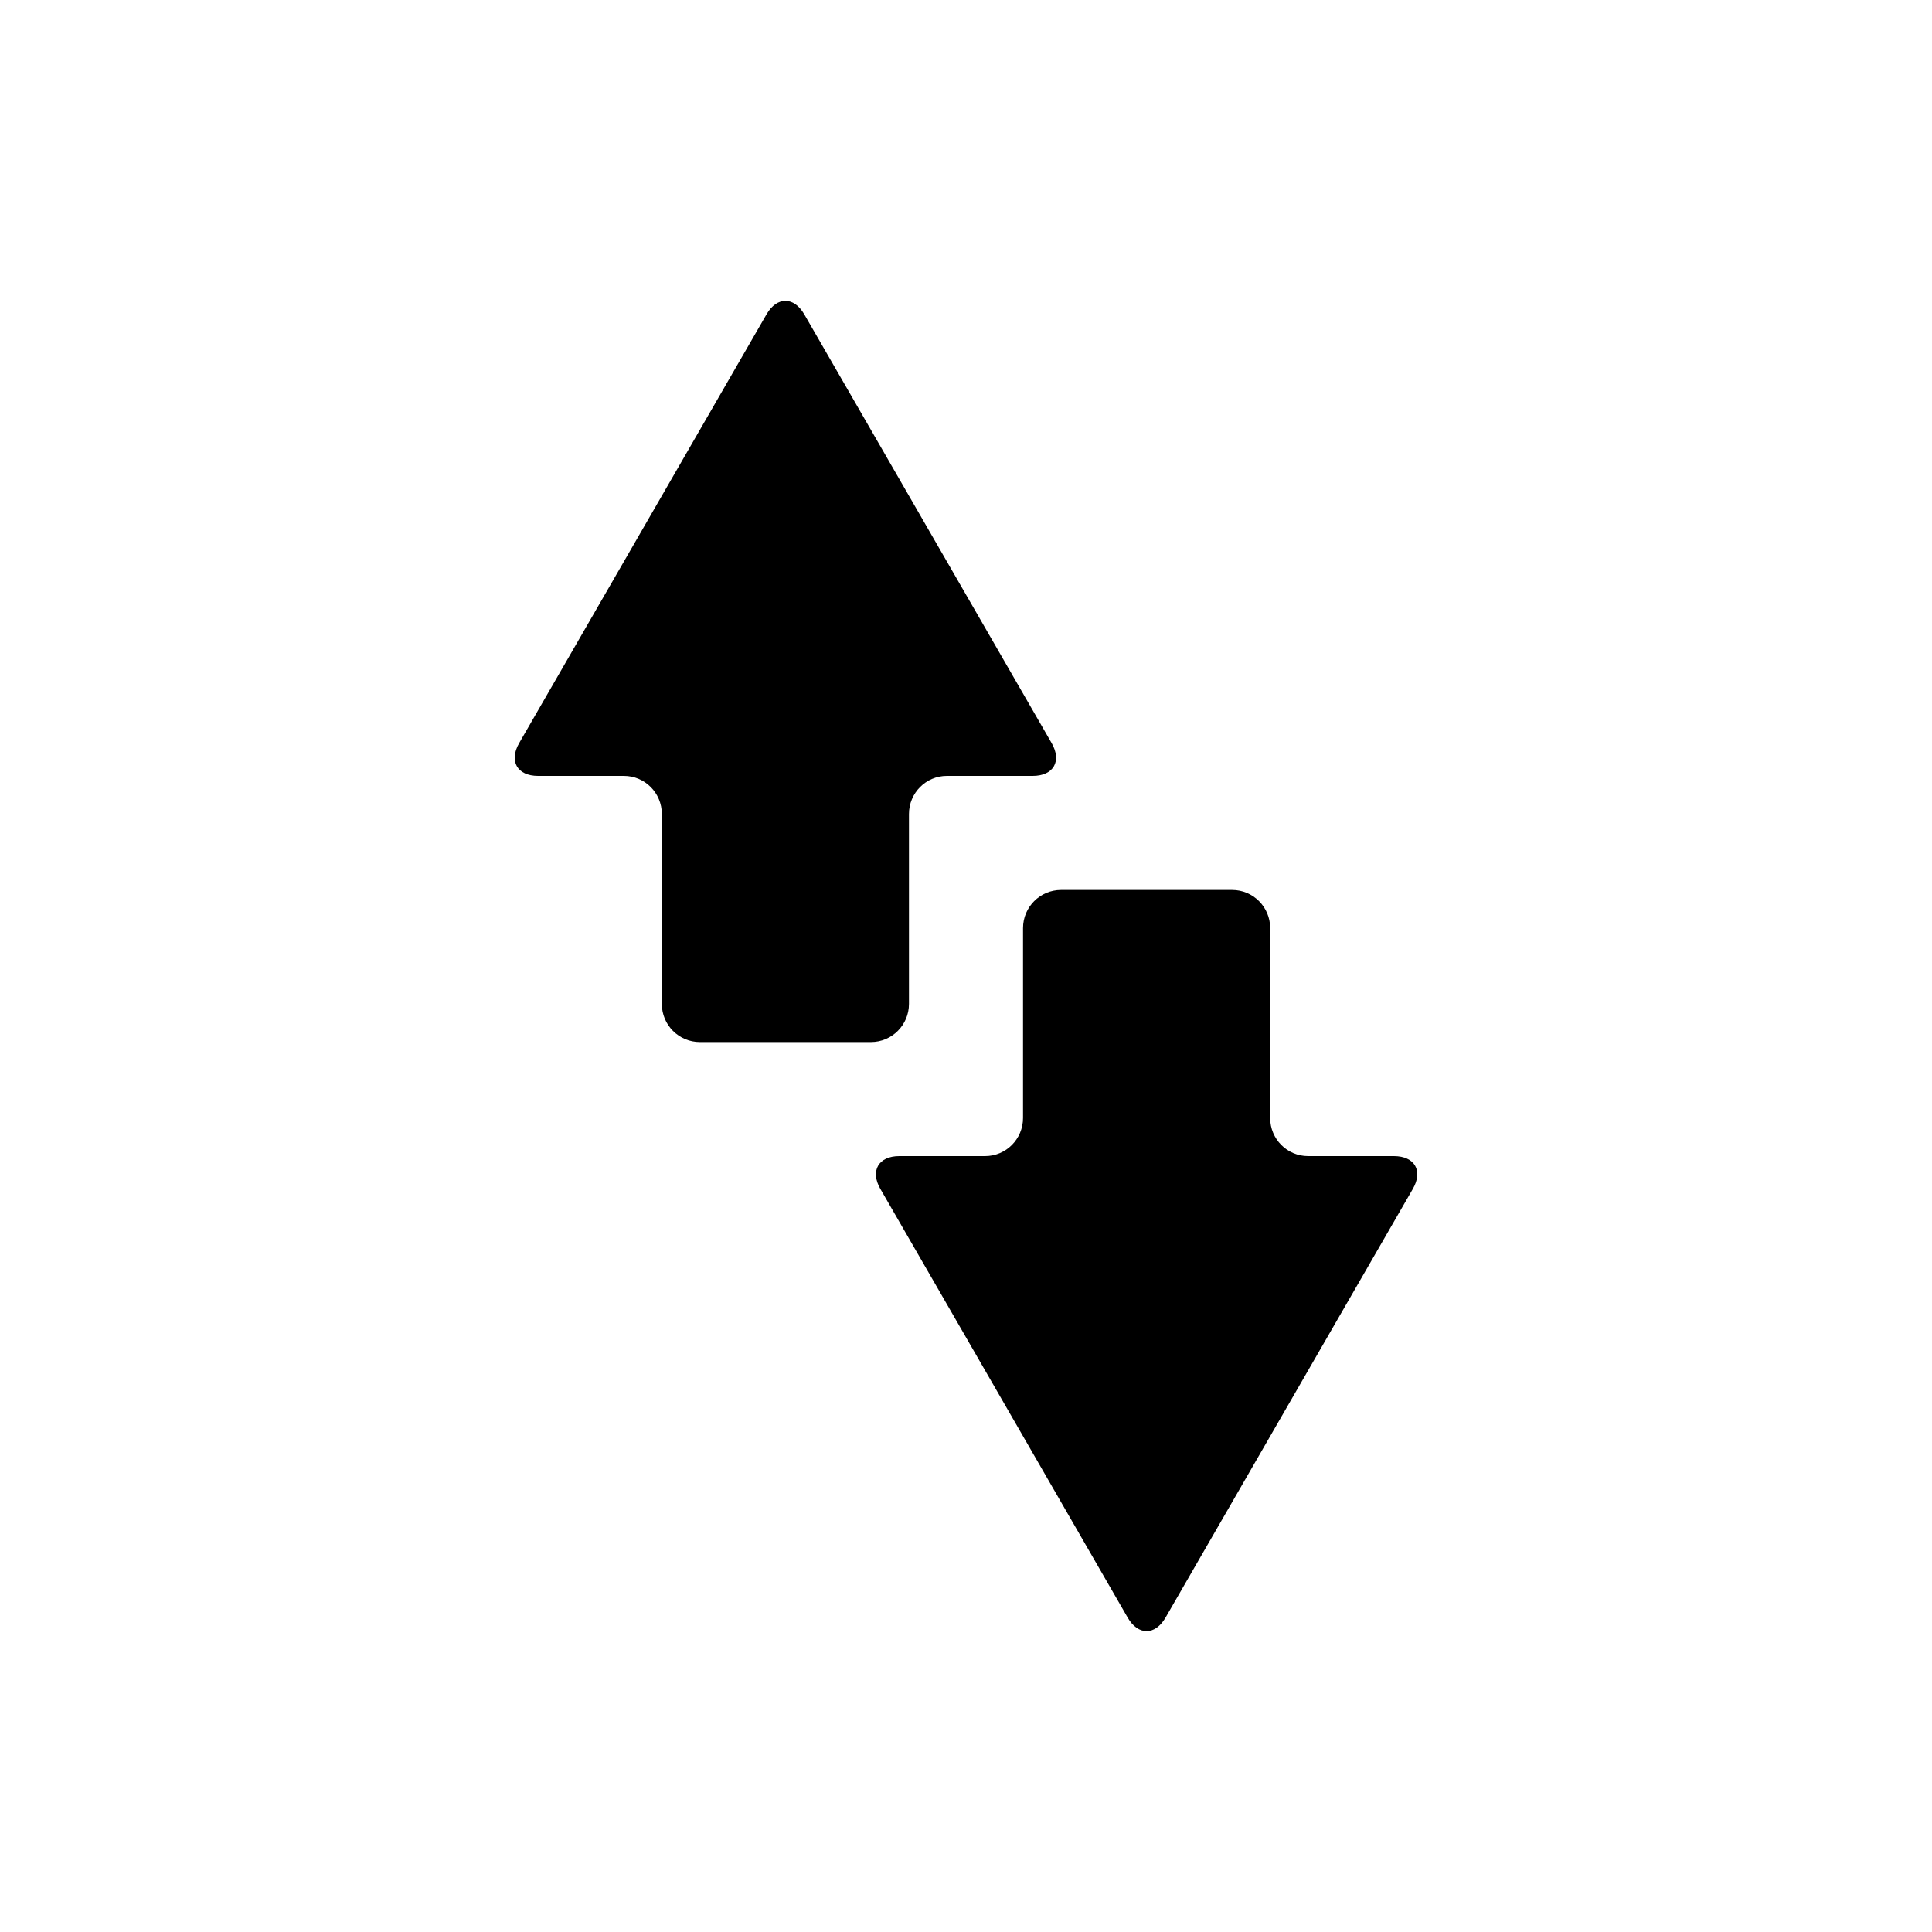
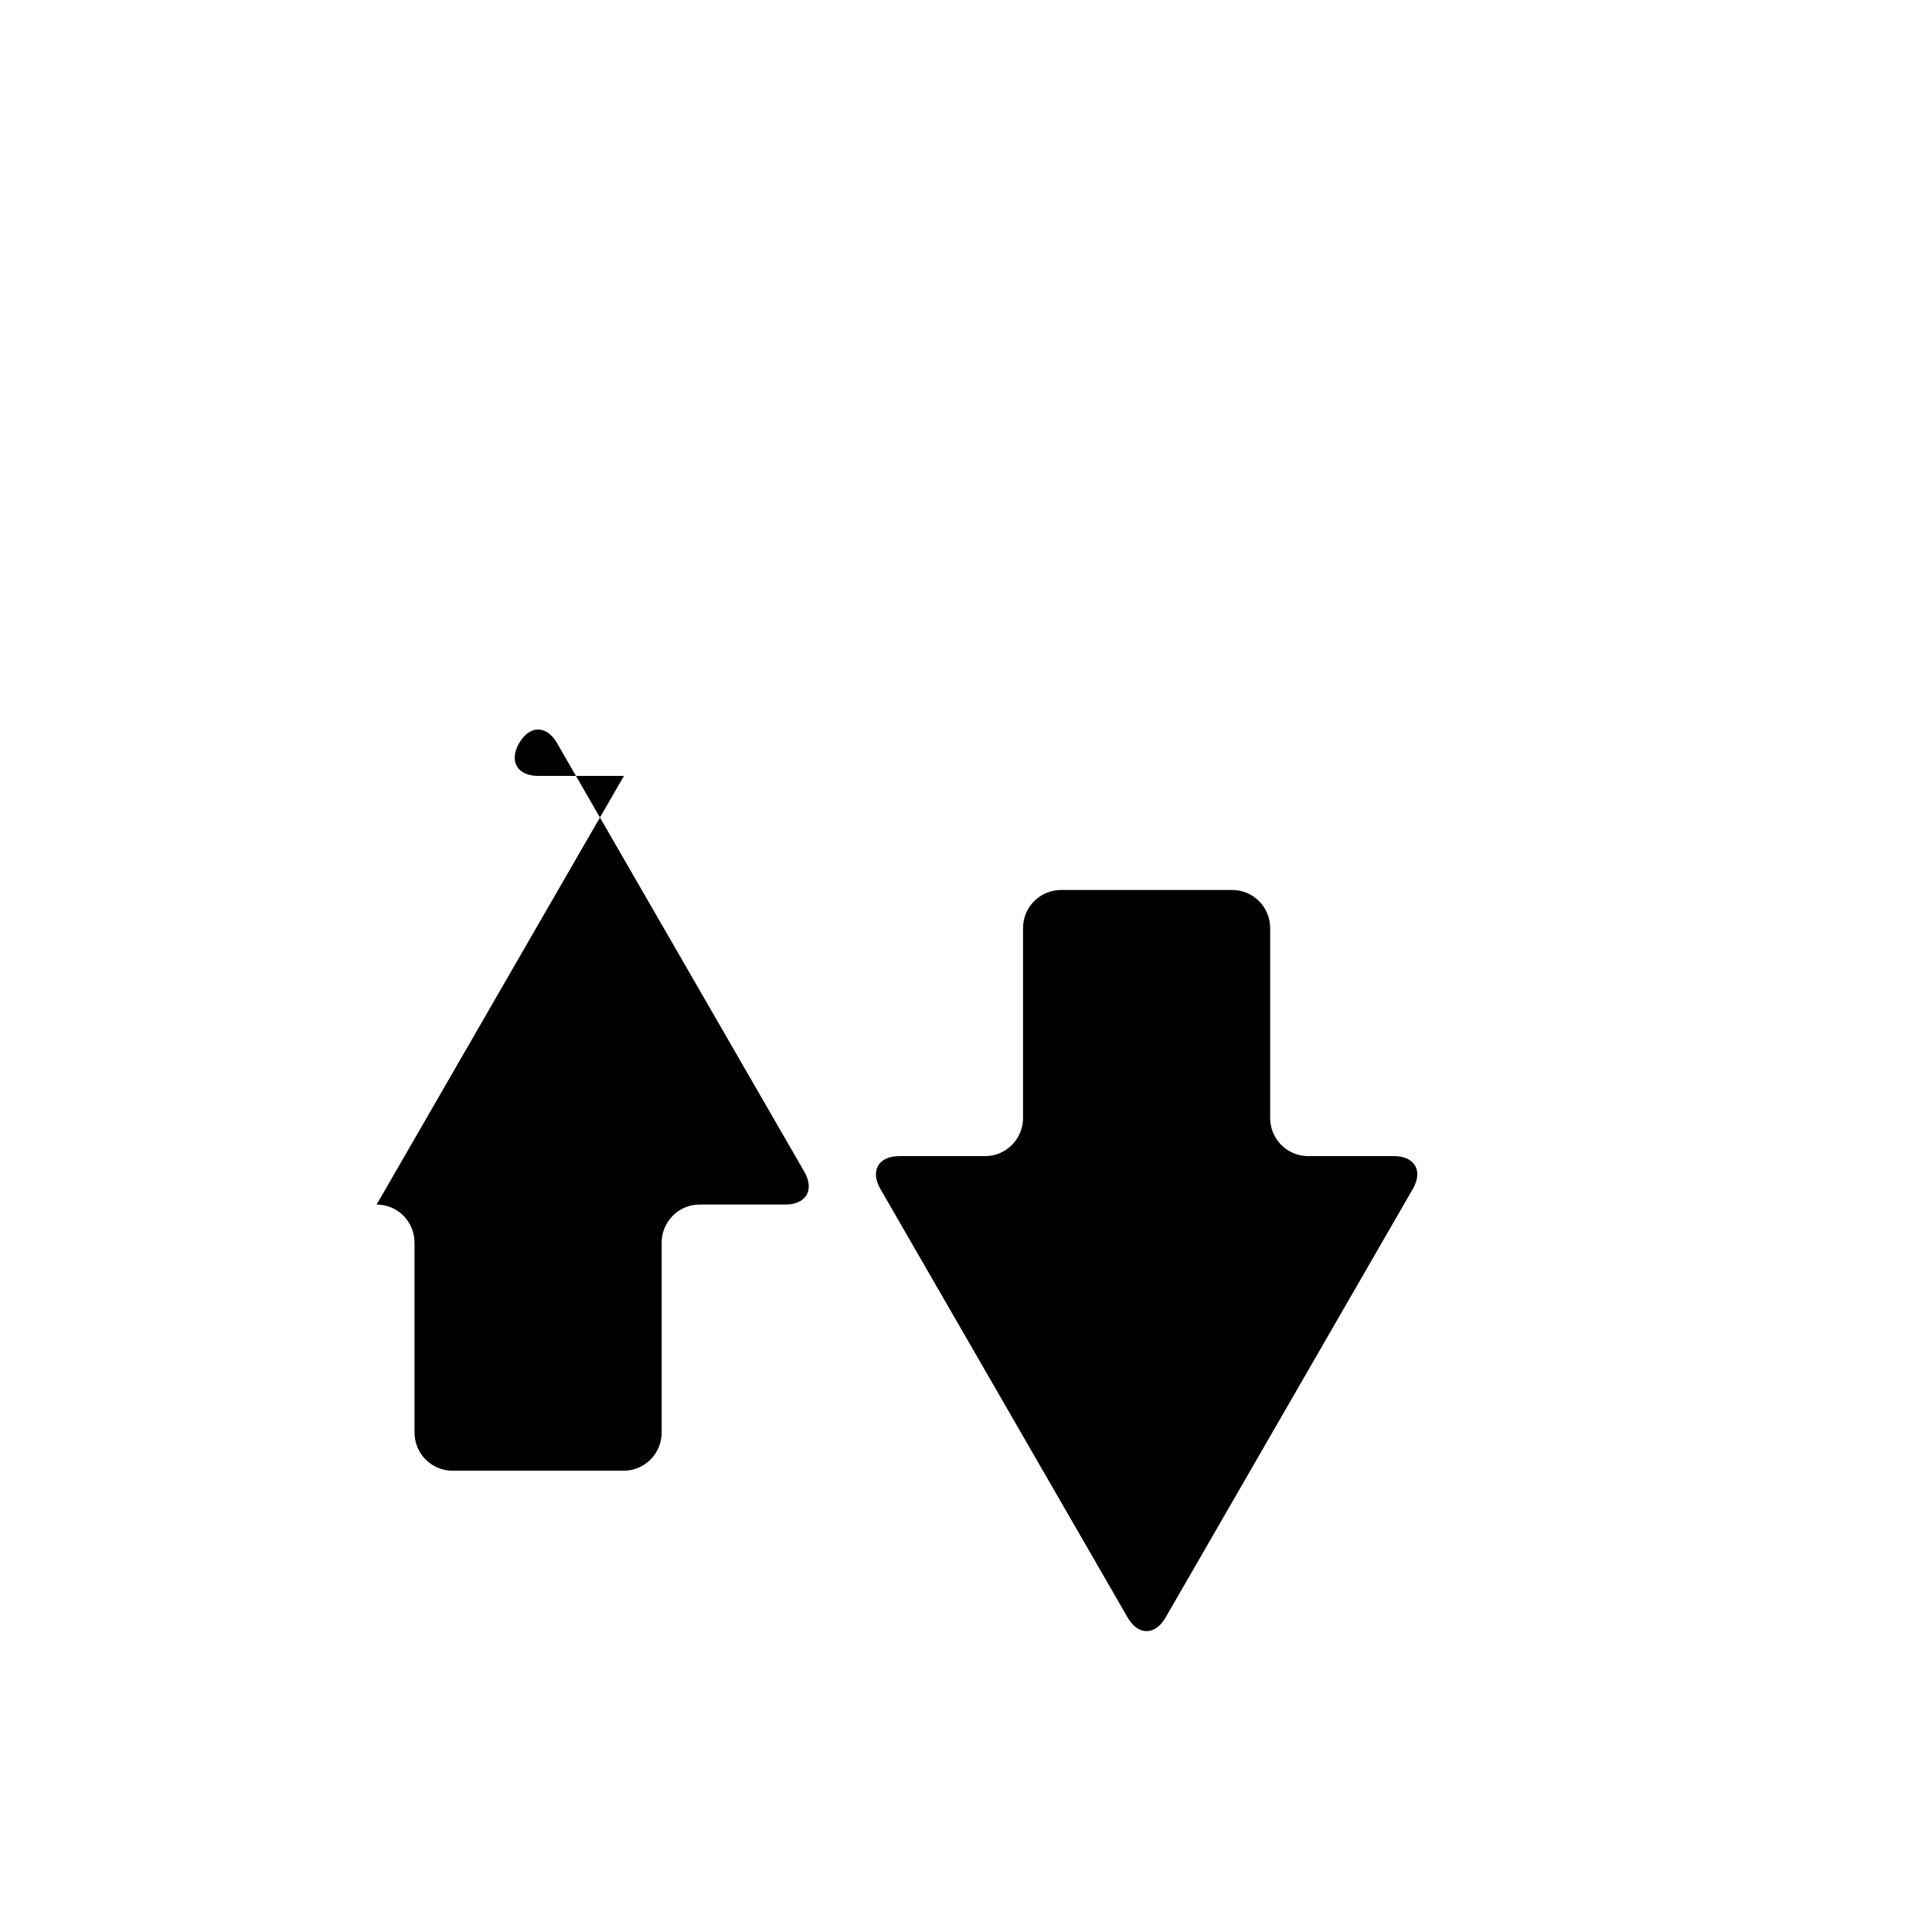
<svg xmlns="http://www.w3.org/2000/svg" fill="#000000" width="800px" height="800px" version="1.1" viewBox="144 144 512 512">
-   <path d="m490.65 450.38h22.742c5.539 0 7.797 3.894 5.023 8.695l-65.535 113.6c-2.758 4.773-7.266 4.801-10.035 0l-65.539-113.6c-2.754-4.773-0.52-8.695 5.023-8.695h22.746c5.535 0 10.039-4.523 10.039-10.105v-50.32c0-5.586 4.516-10.105 10.09-10.105h45.316c5.586 0 10.09 4.523 10.09 10.105v50.32c0 5.586 4.492 10.105 10.039 10.105zm-181.3-100.76h-22.742c-5.539 0-7.793-3.894-5.023-8.695l65.539-113.6c2.754-4.777 7.262-4.805 10.031 0l65.539 113.6c2.754 4.777 0.52 8.695-5.023 8.695h-22.742c-5.539 0-10.043 4.523-10.043 10.105v50.324c0 5.586-4.516 10.105-10.09 10.105h-45.312c-5.59 0-10.09-4.527-10.09-10.105v-50.324c0-5.586-4.496-10.105-10.043-10.105z" fill-rule="evenodd" />
+   <path d="m490.65 450.38h22.742c5.539 0 7.797 3.894 5.023 8.695l-65.535 113.6c-2.758 4.773-7.266 4.801-10.035 0l-65.539-113.6c-2.754-4.773-0.52-8.695 5.023-8.695h22.746c5.535 0 10.039-4.523 10.039-10.105v-50.32c0-5.586 4.516-10.105 10.09-10.105h45.316c5.586 0 10.09 4.523 10.09 10.105v50.32c0 5.586 4.492 10.105 10.039 10.105zm-181.3-100.76h-22.742c-5.539 0-7.793-3.894-5.023-8.695c2.754-4.777 7.262-4.805 10.031 0l65.539 113.6c2.754 4.777 0.52 8.695-5.023 8.695h-22.742c-5.539 0-10.043 4.523-10.043 10.105v50.324c0 5.586-4.516 10.105-10.09 10.105h-45.312c-5.59 0-10.09-4.527-10.09-10.105v-50.324c0-5.586-4.496-10.105-10.043-10.105z" fill-rule="evenodd" />
</svg>